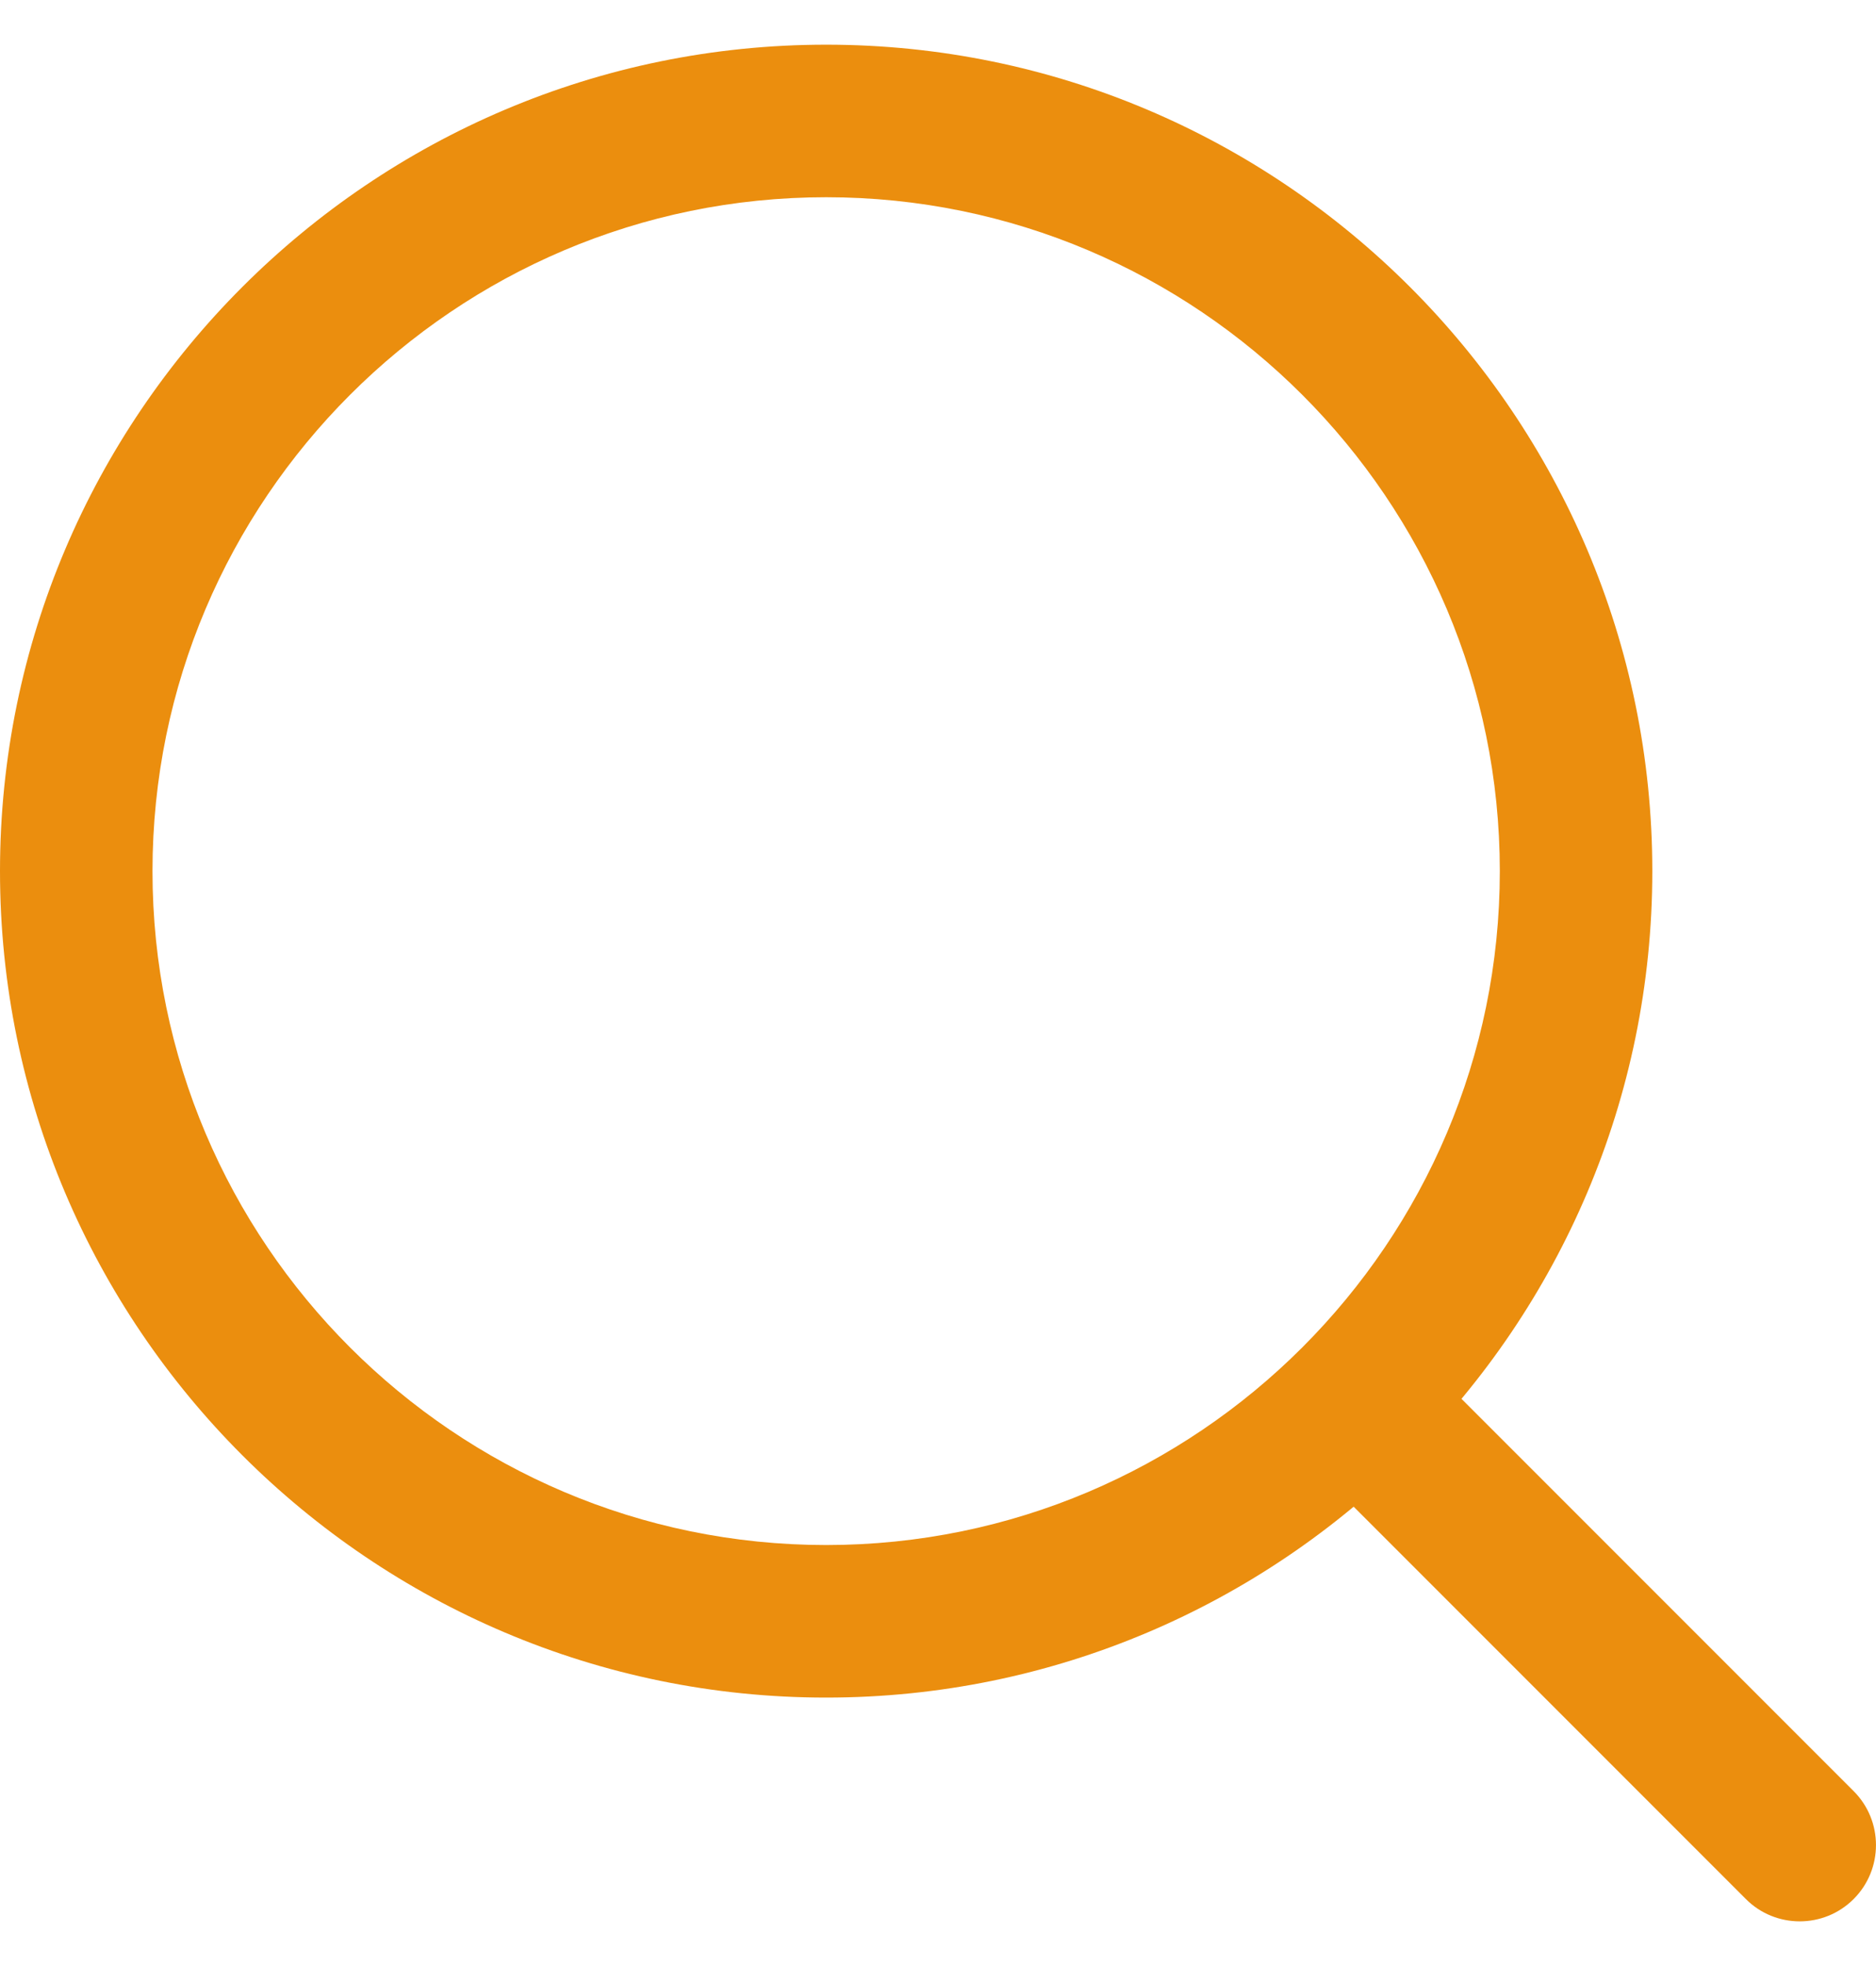
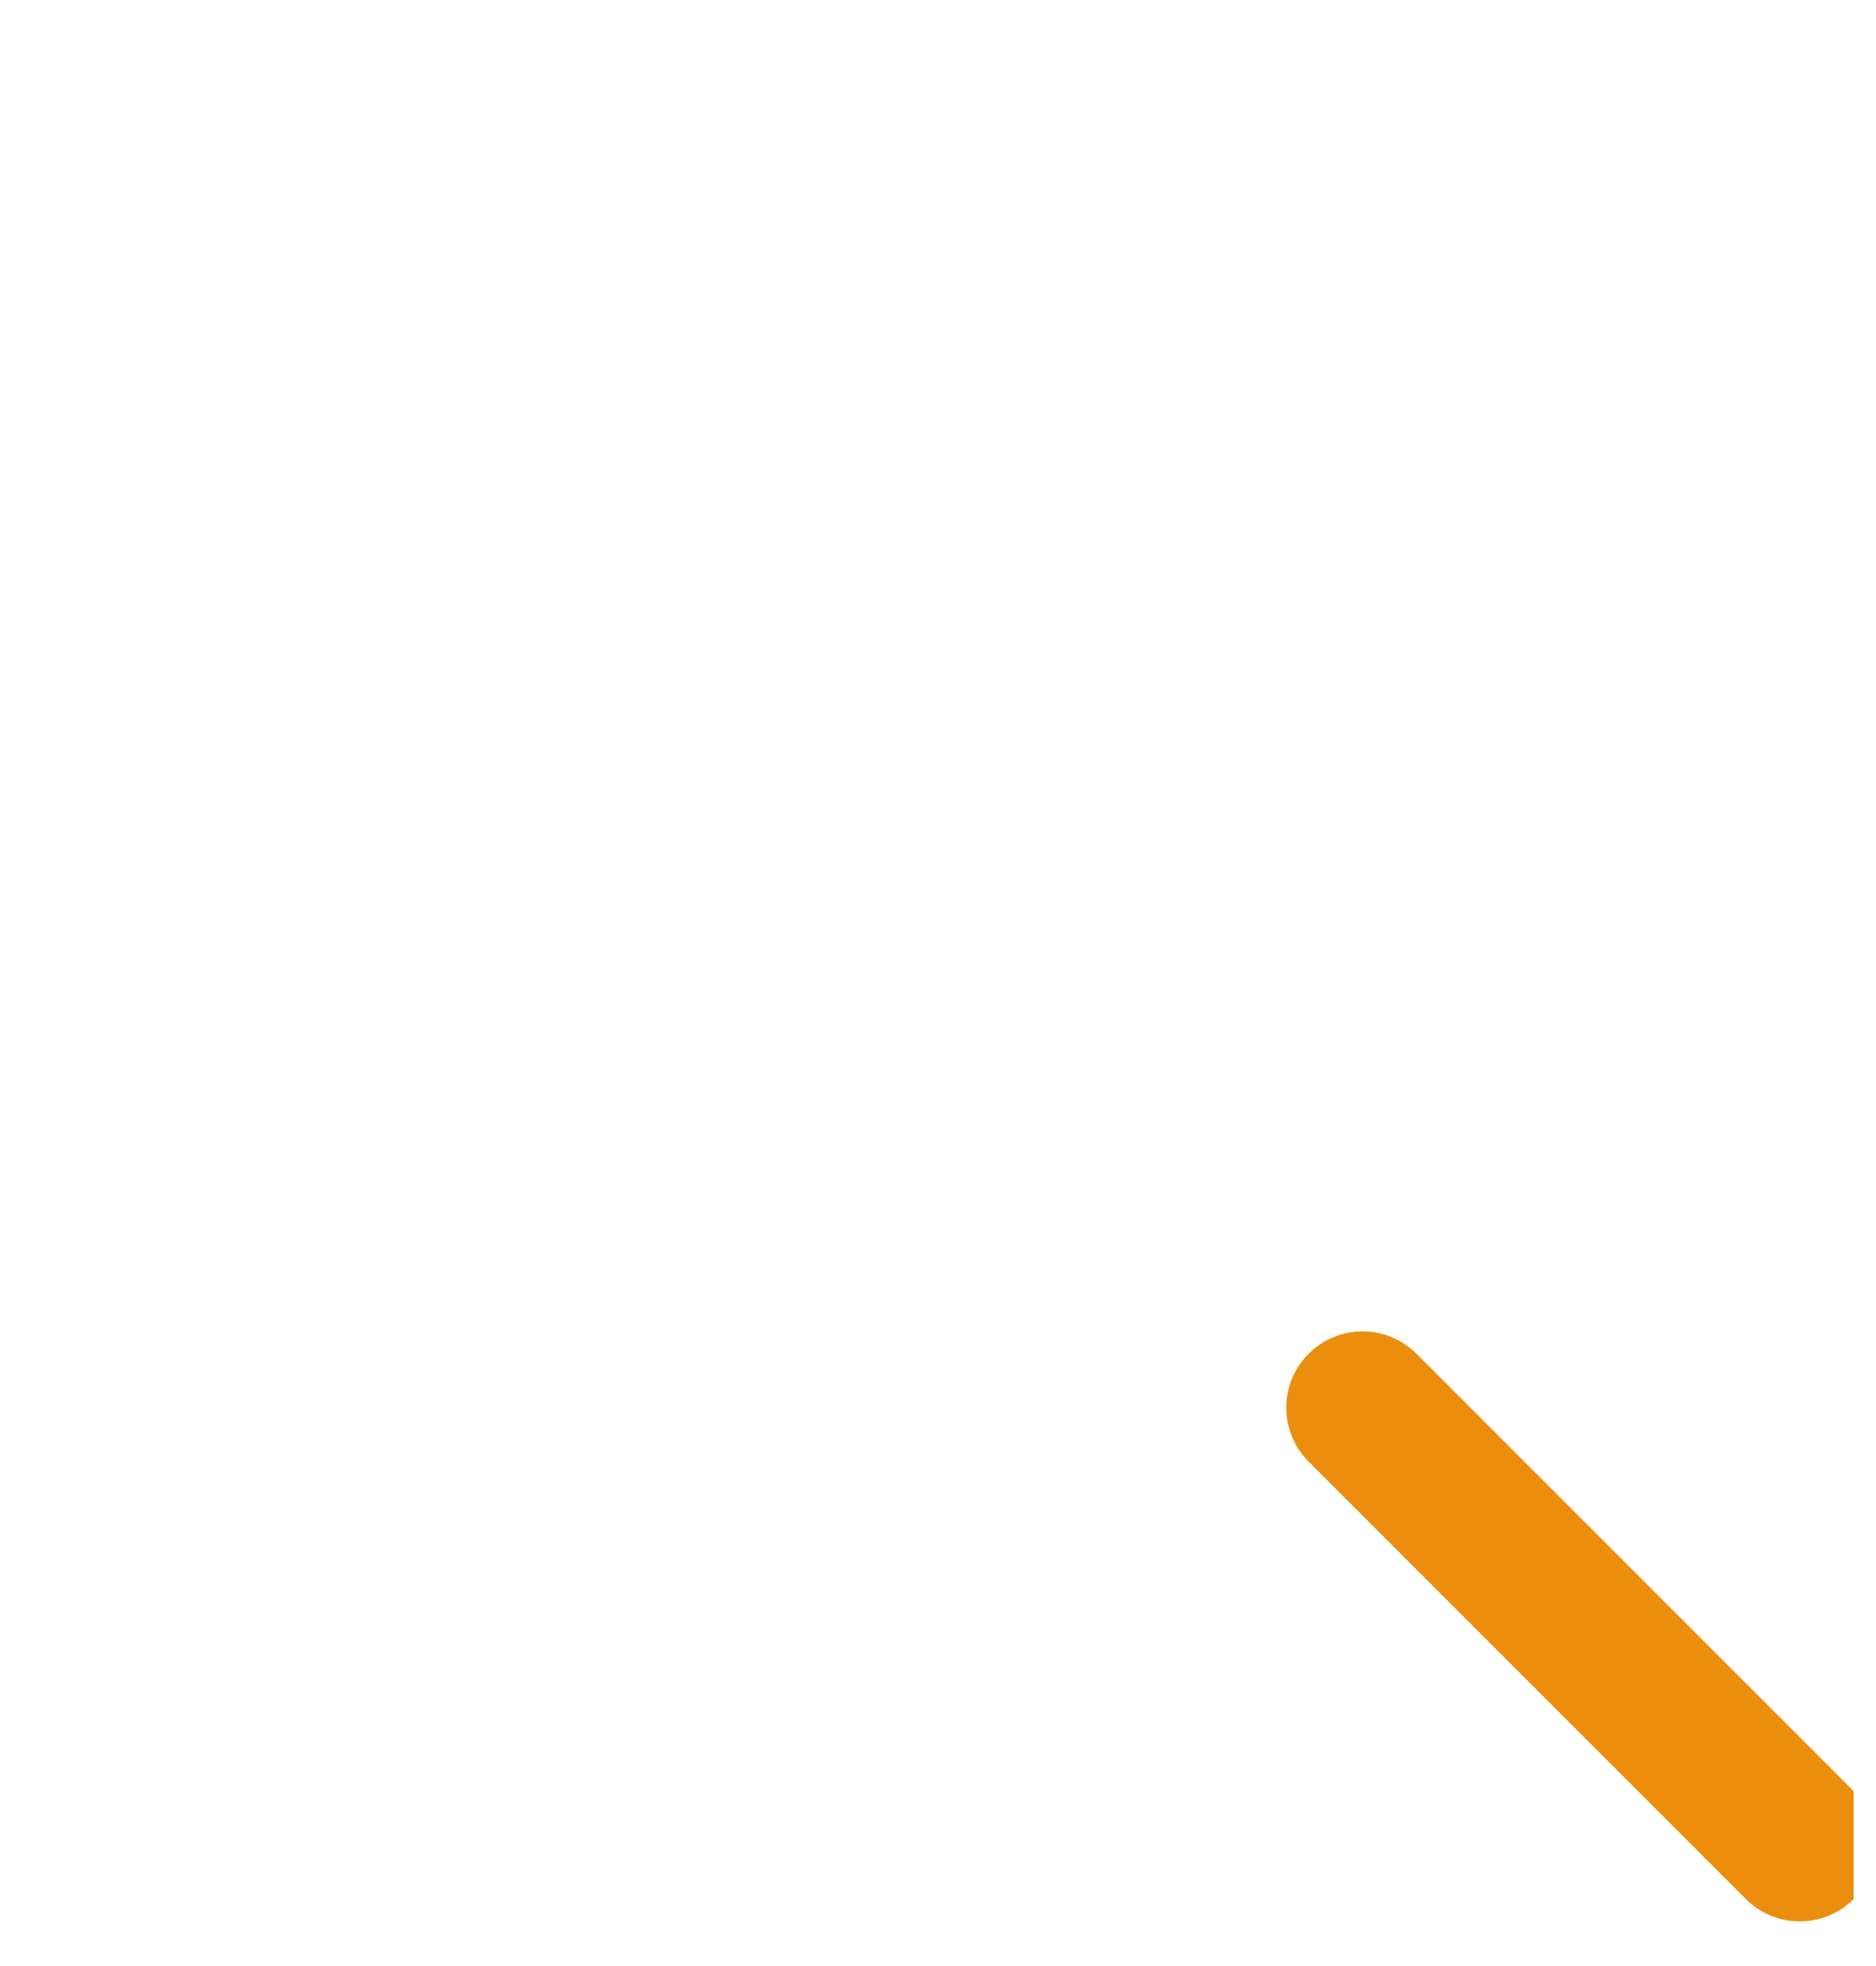
<svg xmlns="http://www.w3.org/2000/svg" width="21" height="22" viewBox="0 0 21 22" fill="none">
-   <path d="M9.248 0.5C4.149 0.5 0 4.649 0 9.748C0 14.847 4.149 18.996 9.248 18.996C14.347 18.996 18.496 14.847 18.496 9.748C18.496 4.649 14.347 0.5 9.248 0.5ZM9.248 17.289C5.09 17.289 1.707 13.906 1.707 9.748C1.707 5.59 5.09 2.207 9.248 2.207C13.406 2.207 16.789 5.59 16.789 9.748C16.789 13.906 13.406 17.289 9.248 17.289Z" fill="#EB8E0E" />
-   <path d="M20.75 20.043L15.856 15.149C15.522 14.815 14.982 14.815 14.649 15.149C14.315 15.482 14.315 16.022 14.649 16.356L19.543 21.25C19.709 21.417 19.928 21.5 20.146 21.5C20.365 21.5 20.583 21.417 20.75 21.25C21.083 20.917 21.083 20.376 20.75 20.043Z" fill="#EB8E0E" />
+   <path d="M20.75 20.043L15.856 15.149C15.522 14.815 14.982 14.815 14.649 15.149C14.315 15.482 14.315 16.022 14.649 16.356L19.543 21.25C19.709 21.417 19.928 21.5 20.146 21.5C20.365 21.5 20.583 21.417 20.75 21.25Z" fill="#EB8E0E" />
</svg>